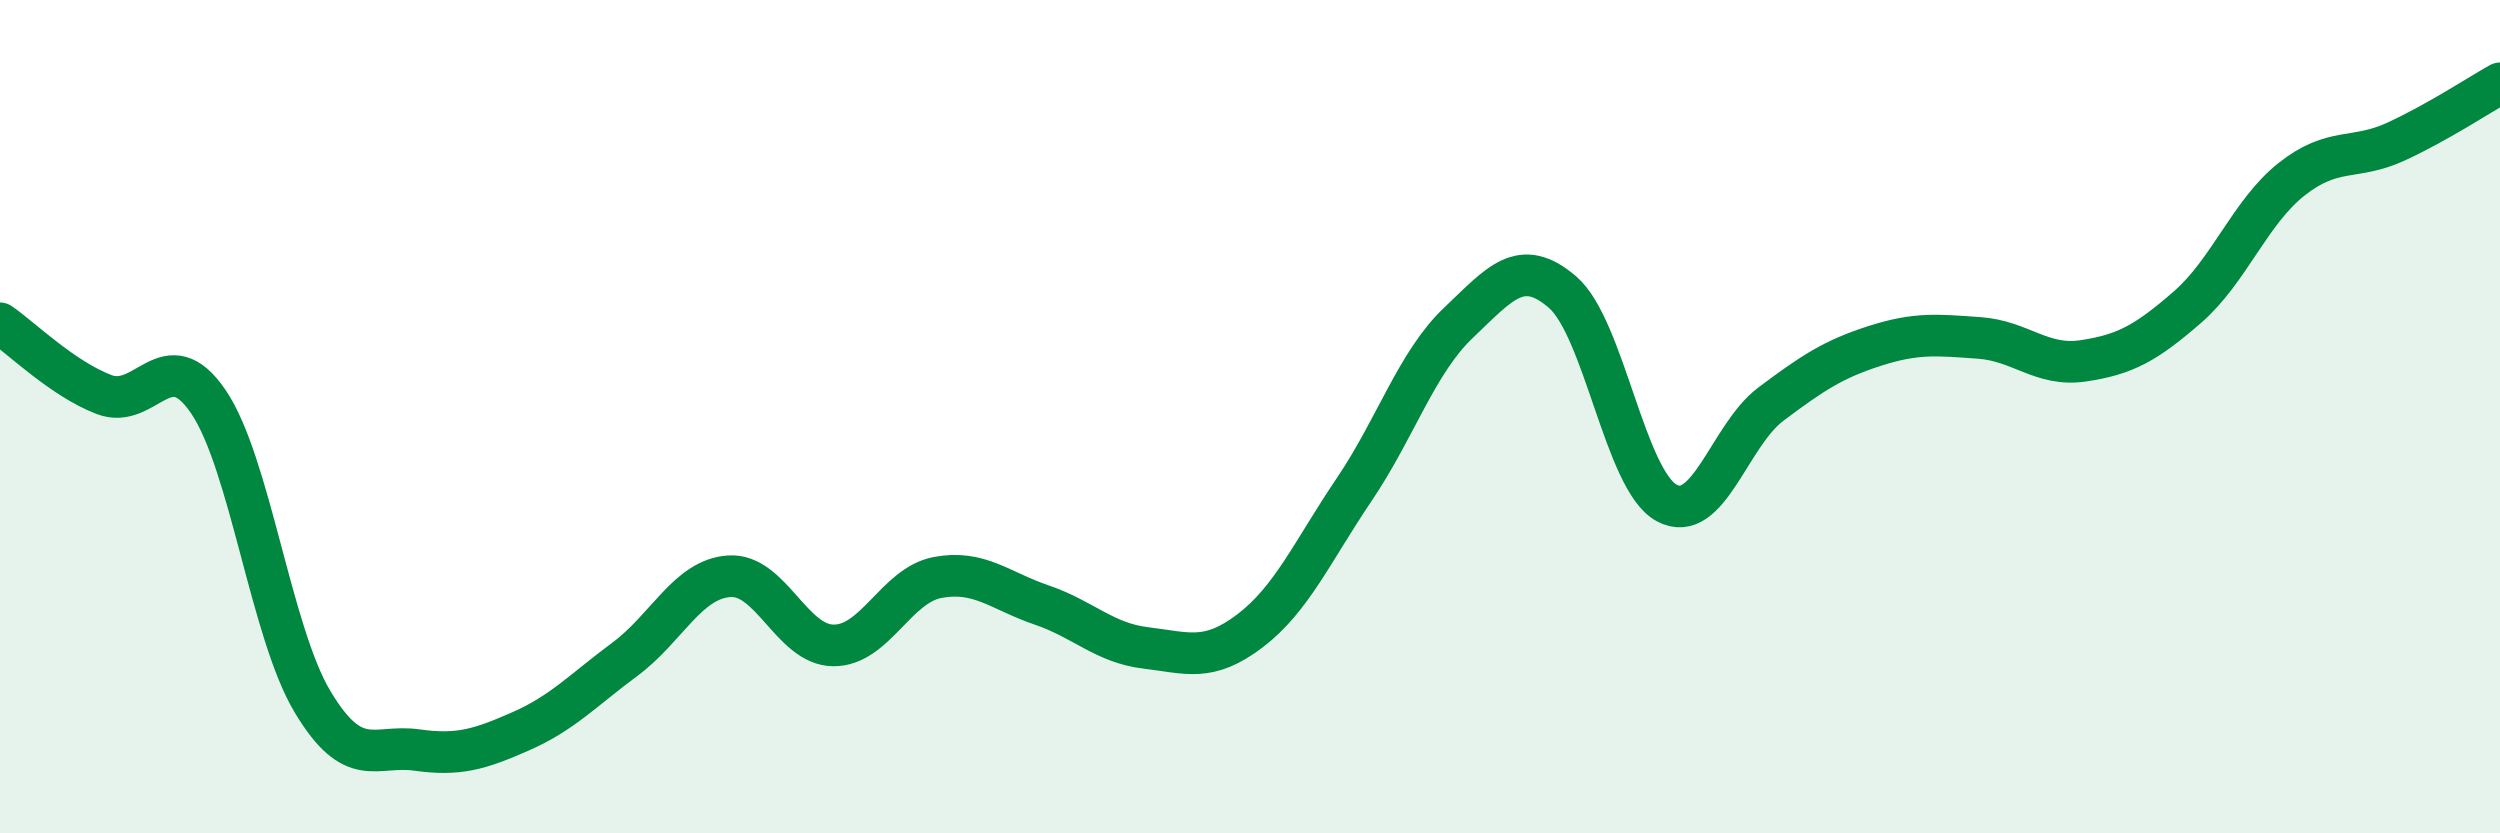
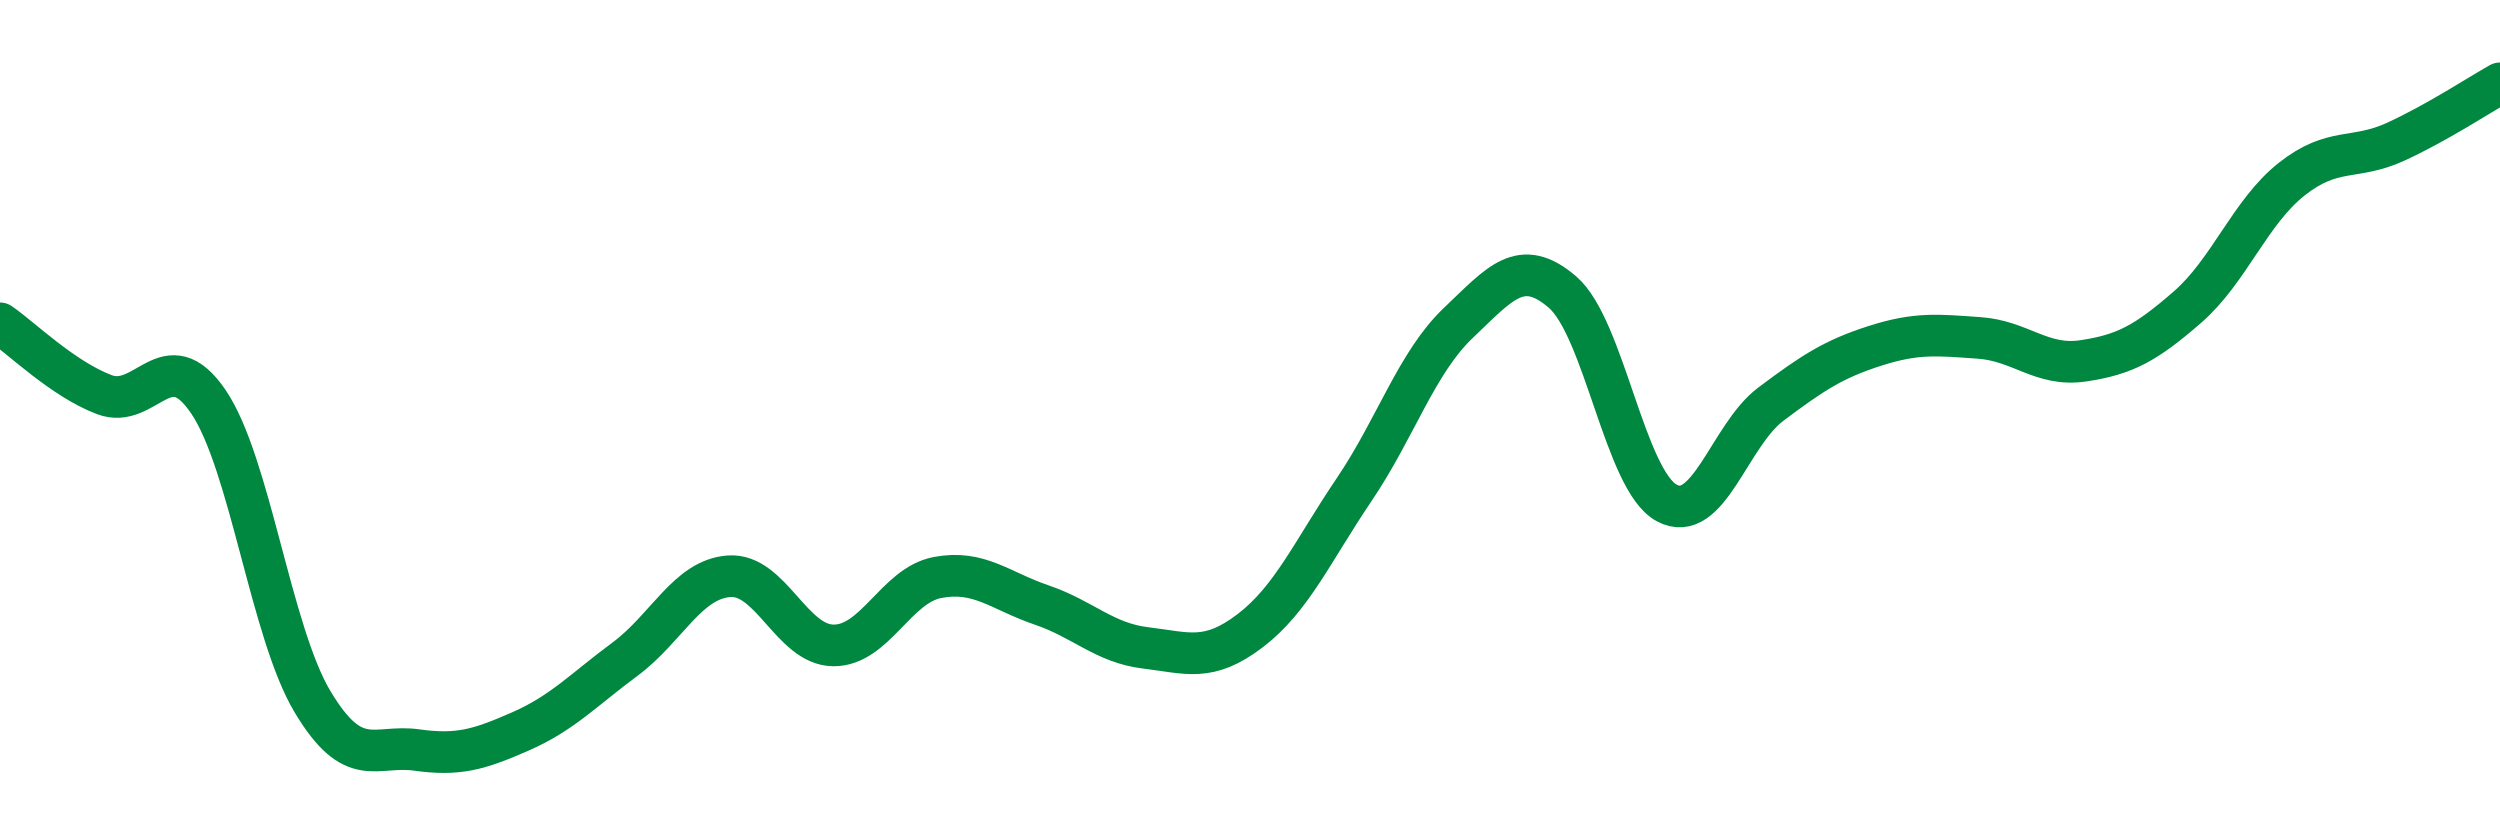
<svg xmlns="http://www.w3.org/2000/svg" width="60" height="20" viewBox="0 0 60 20">
-   <path d="M 0,7.76 C 0.5,8.1 1.5,9.09 2.5,9.47 C 3.5,9.85 4,8.17 5,9.64 C 6,11.11 6.5,15.17 7.5,16.84 C 8.5,18.51 9,17.86 10,18 C 11,18.14 11.5,17.99 12.5,17.55 C 13.5,17.11 14,16.56 15,15.82 C 16,15.08 16.5,13.9 17.5,13.83 C 18.5,13.76 19,15.48 20,15.49 C 21,15.5 21.5,14.05 22.5,13.86 C 23.5,13.67 24,14.18 25,14.52 C 26,14.86 26.5,15.43 27.5,15.55 C 28.5,15.67 29,15.9 30,15.14 C 31,14.38 31.5,13.23 32.5,11.75 C 33.5,10.27 34,8.7 35,7.75 C 36,6.8 36.5,6.15 37.5,7.01 C 38.5,7.87 39,11.53 40,12.07 C 41,12.61 41.5,10.45 42.5,9.7 C 43.5,8.95 44,8.62 45,8.3 C 46,7.98 46.5,8.04 47.5,8.11 C 48.5,8.18 49,8.81 50,8.66 C 51,8.51 51.5,8.24 52.5,7.37 C 53.5,6.5 54,5.09 55,4.3 C 56,3.51 56.5,3.86 57.5,3.4 C 58.5,2.94 59.5,2.28 60,2L60 20L0 20Z" fill="#008740" opacity="0.1" stroke-linecap="round" stroke-linejoin="round" />
  <path d="M 0,7.76 C 0.5,8.1 1.5,9.09 2.5,9.47 C 3.5,9.85 4,8.17 5,9.64 C 6,11.11 6.5,15.17 7.5,16.84 C 8.5,18.51 9,17.86 10,18 C 11,18.14 11.5,17.99 12.5,17.55 C 13.5,17.11 14,16.56 15,15.82 C 16,15.08 16.5,13.9 17.5,13.83 C 18.5,13.76 19,15.48 20,15.49 C 21,15.5 21.5,14.05 22.5,13.86 C 23.5,13.67 24,14.18 25,14.52 C 26,14.86 26.5,15.43 27.5,15.55 C 28.5,15.67 29,15.9 30,15.14 C 31,14.38 31.5,13.23 32.5,11.75 C 33.5,10.27 34,8.7 35,7.75 C 36,6.8 36.5,6.15 37.5,7.01 C 38.5,7.87 39,11.53 40,12.07 C 41,12.61 41.5,10.45 42.5,9.7 C 43.5,8.95 44,8.62 45,8.3 C 46,7.98 46.5,8.04 47.5,8.11 C 48.5,8.18 49,8.81 50,8.66 C 51,8.51 51.5,8.24 52.5,7.37 C 53.5,6.5 54,5.09 55,4.3 C 56,3.51 56.5,3.86 57.5,3.4 C 58.5,2.94 59.5,2.28 60,2" stroke="#008740" stroke-width="1" fill="none" stroke-linecap="round" stroke-linejoin="round" />
</svg>